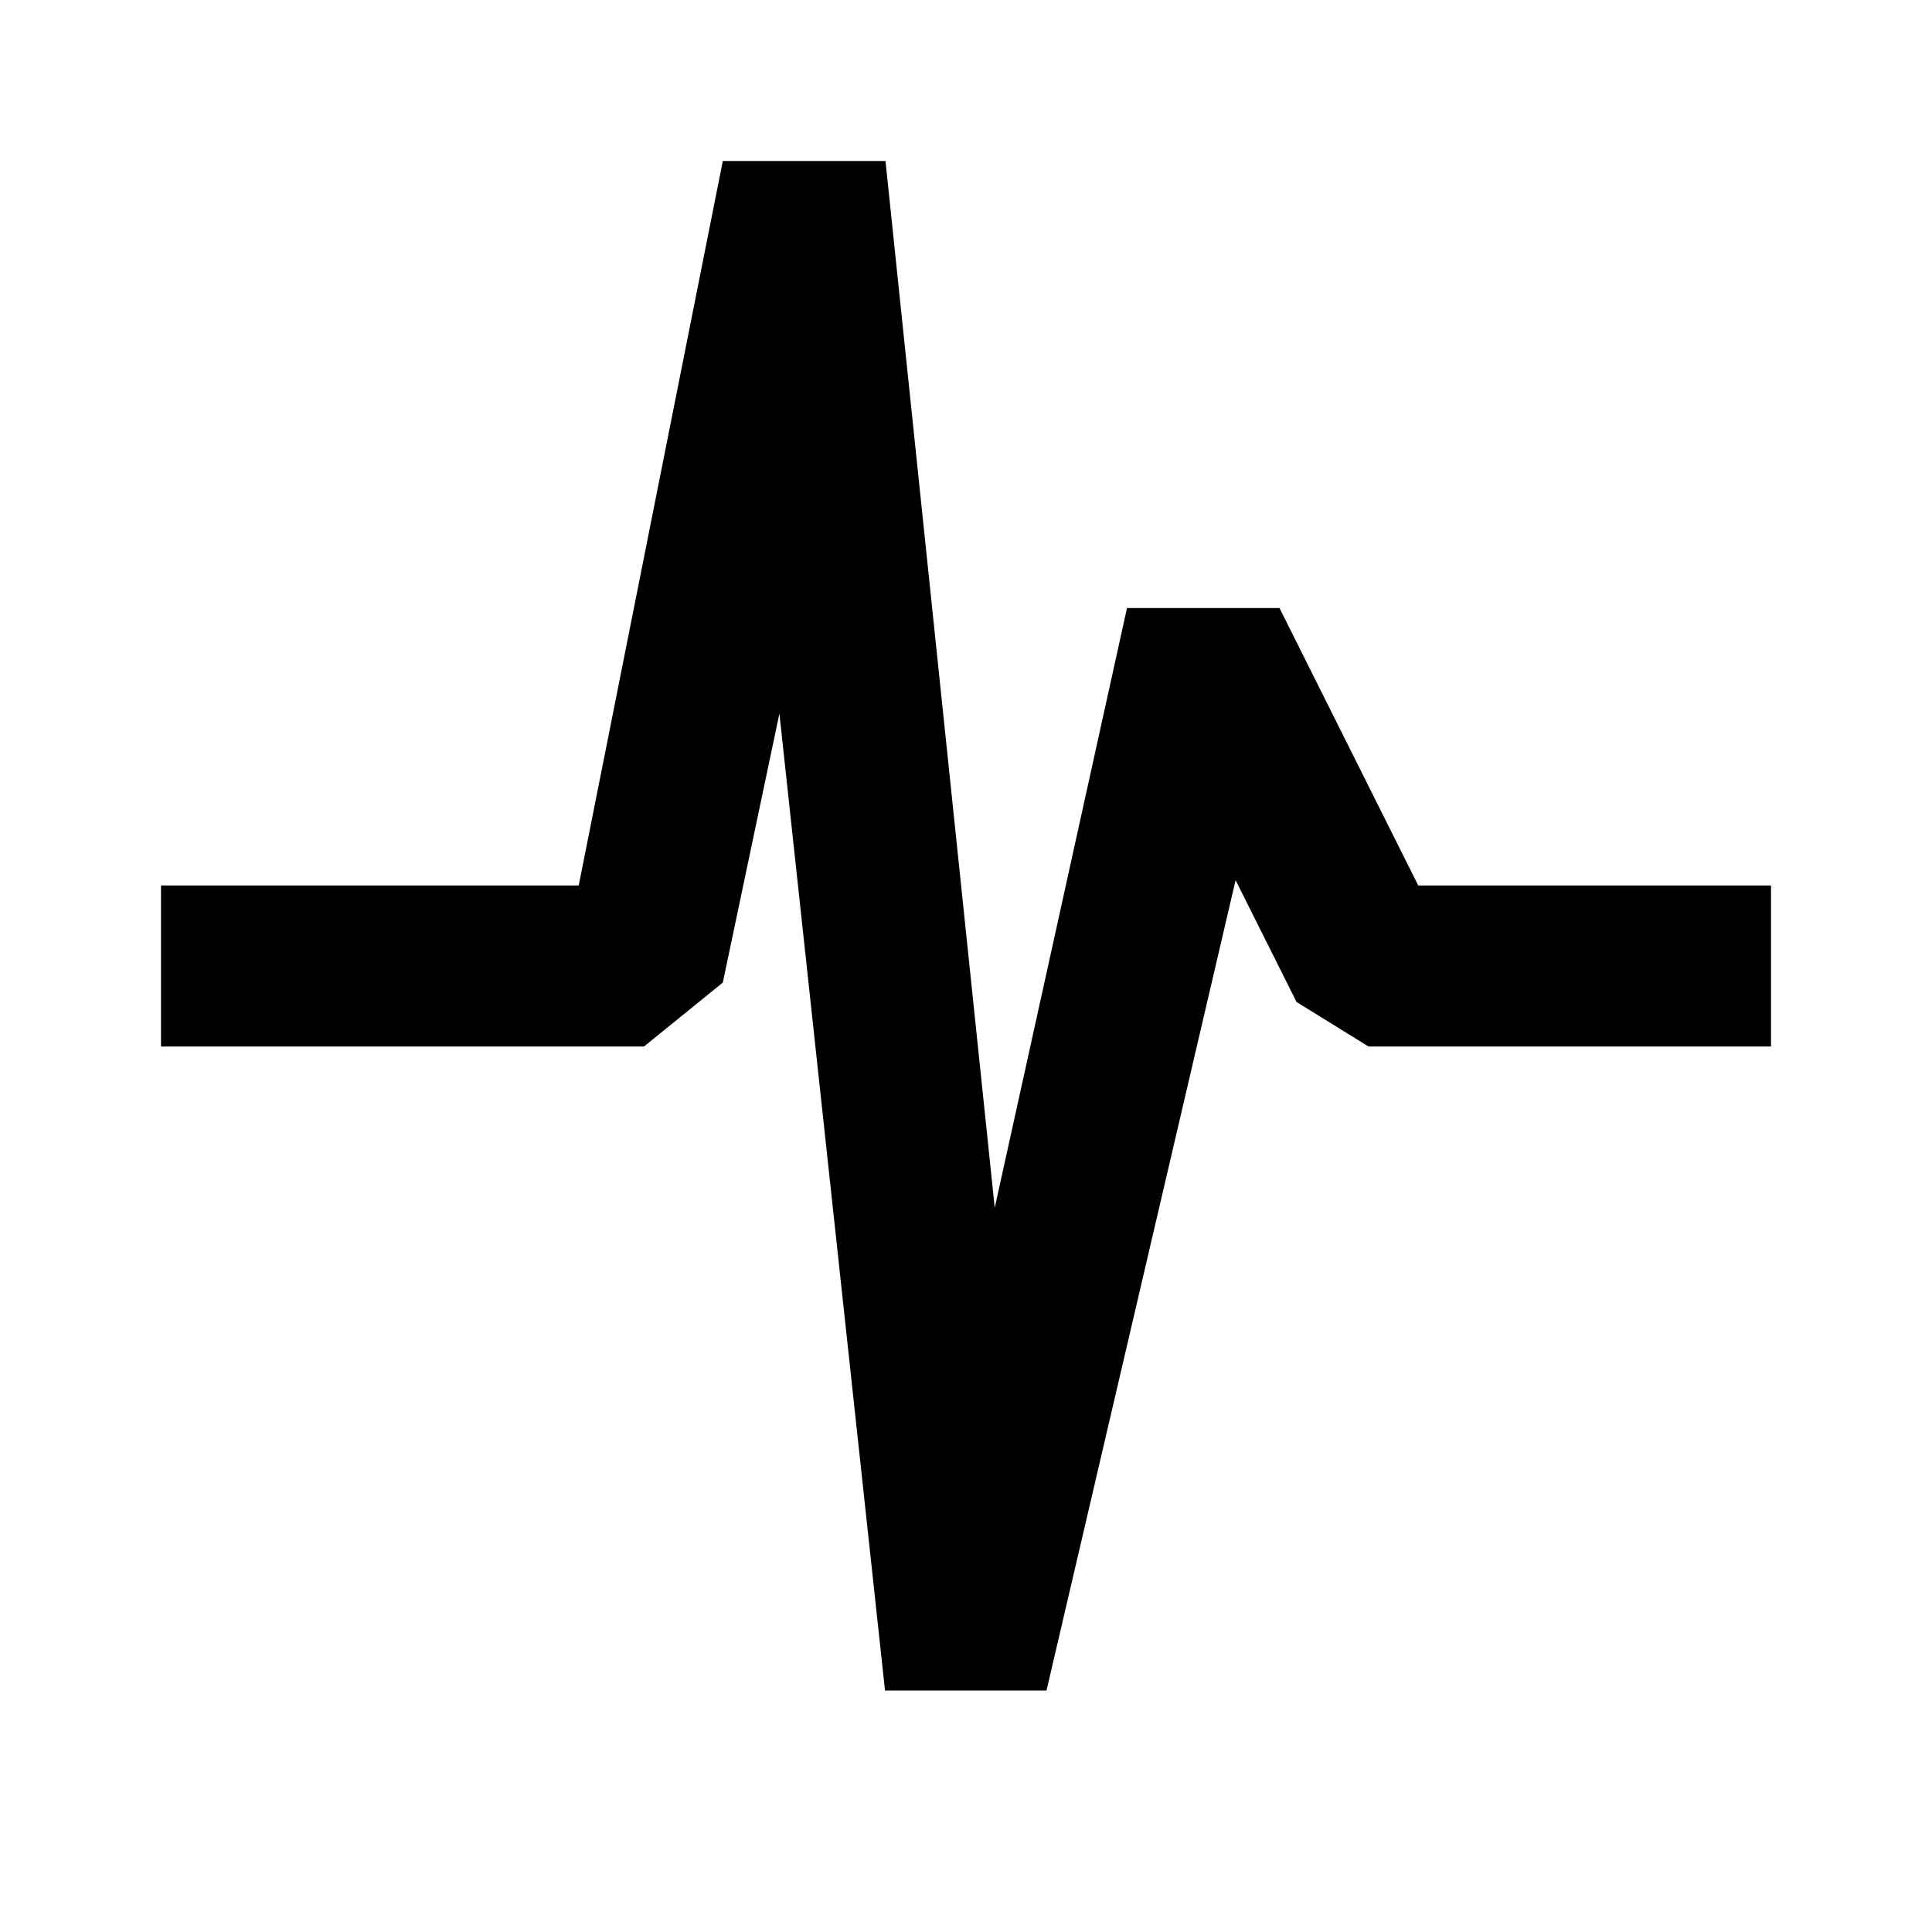
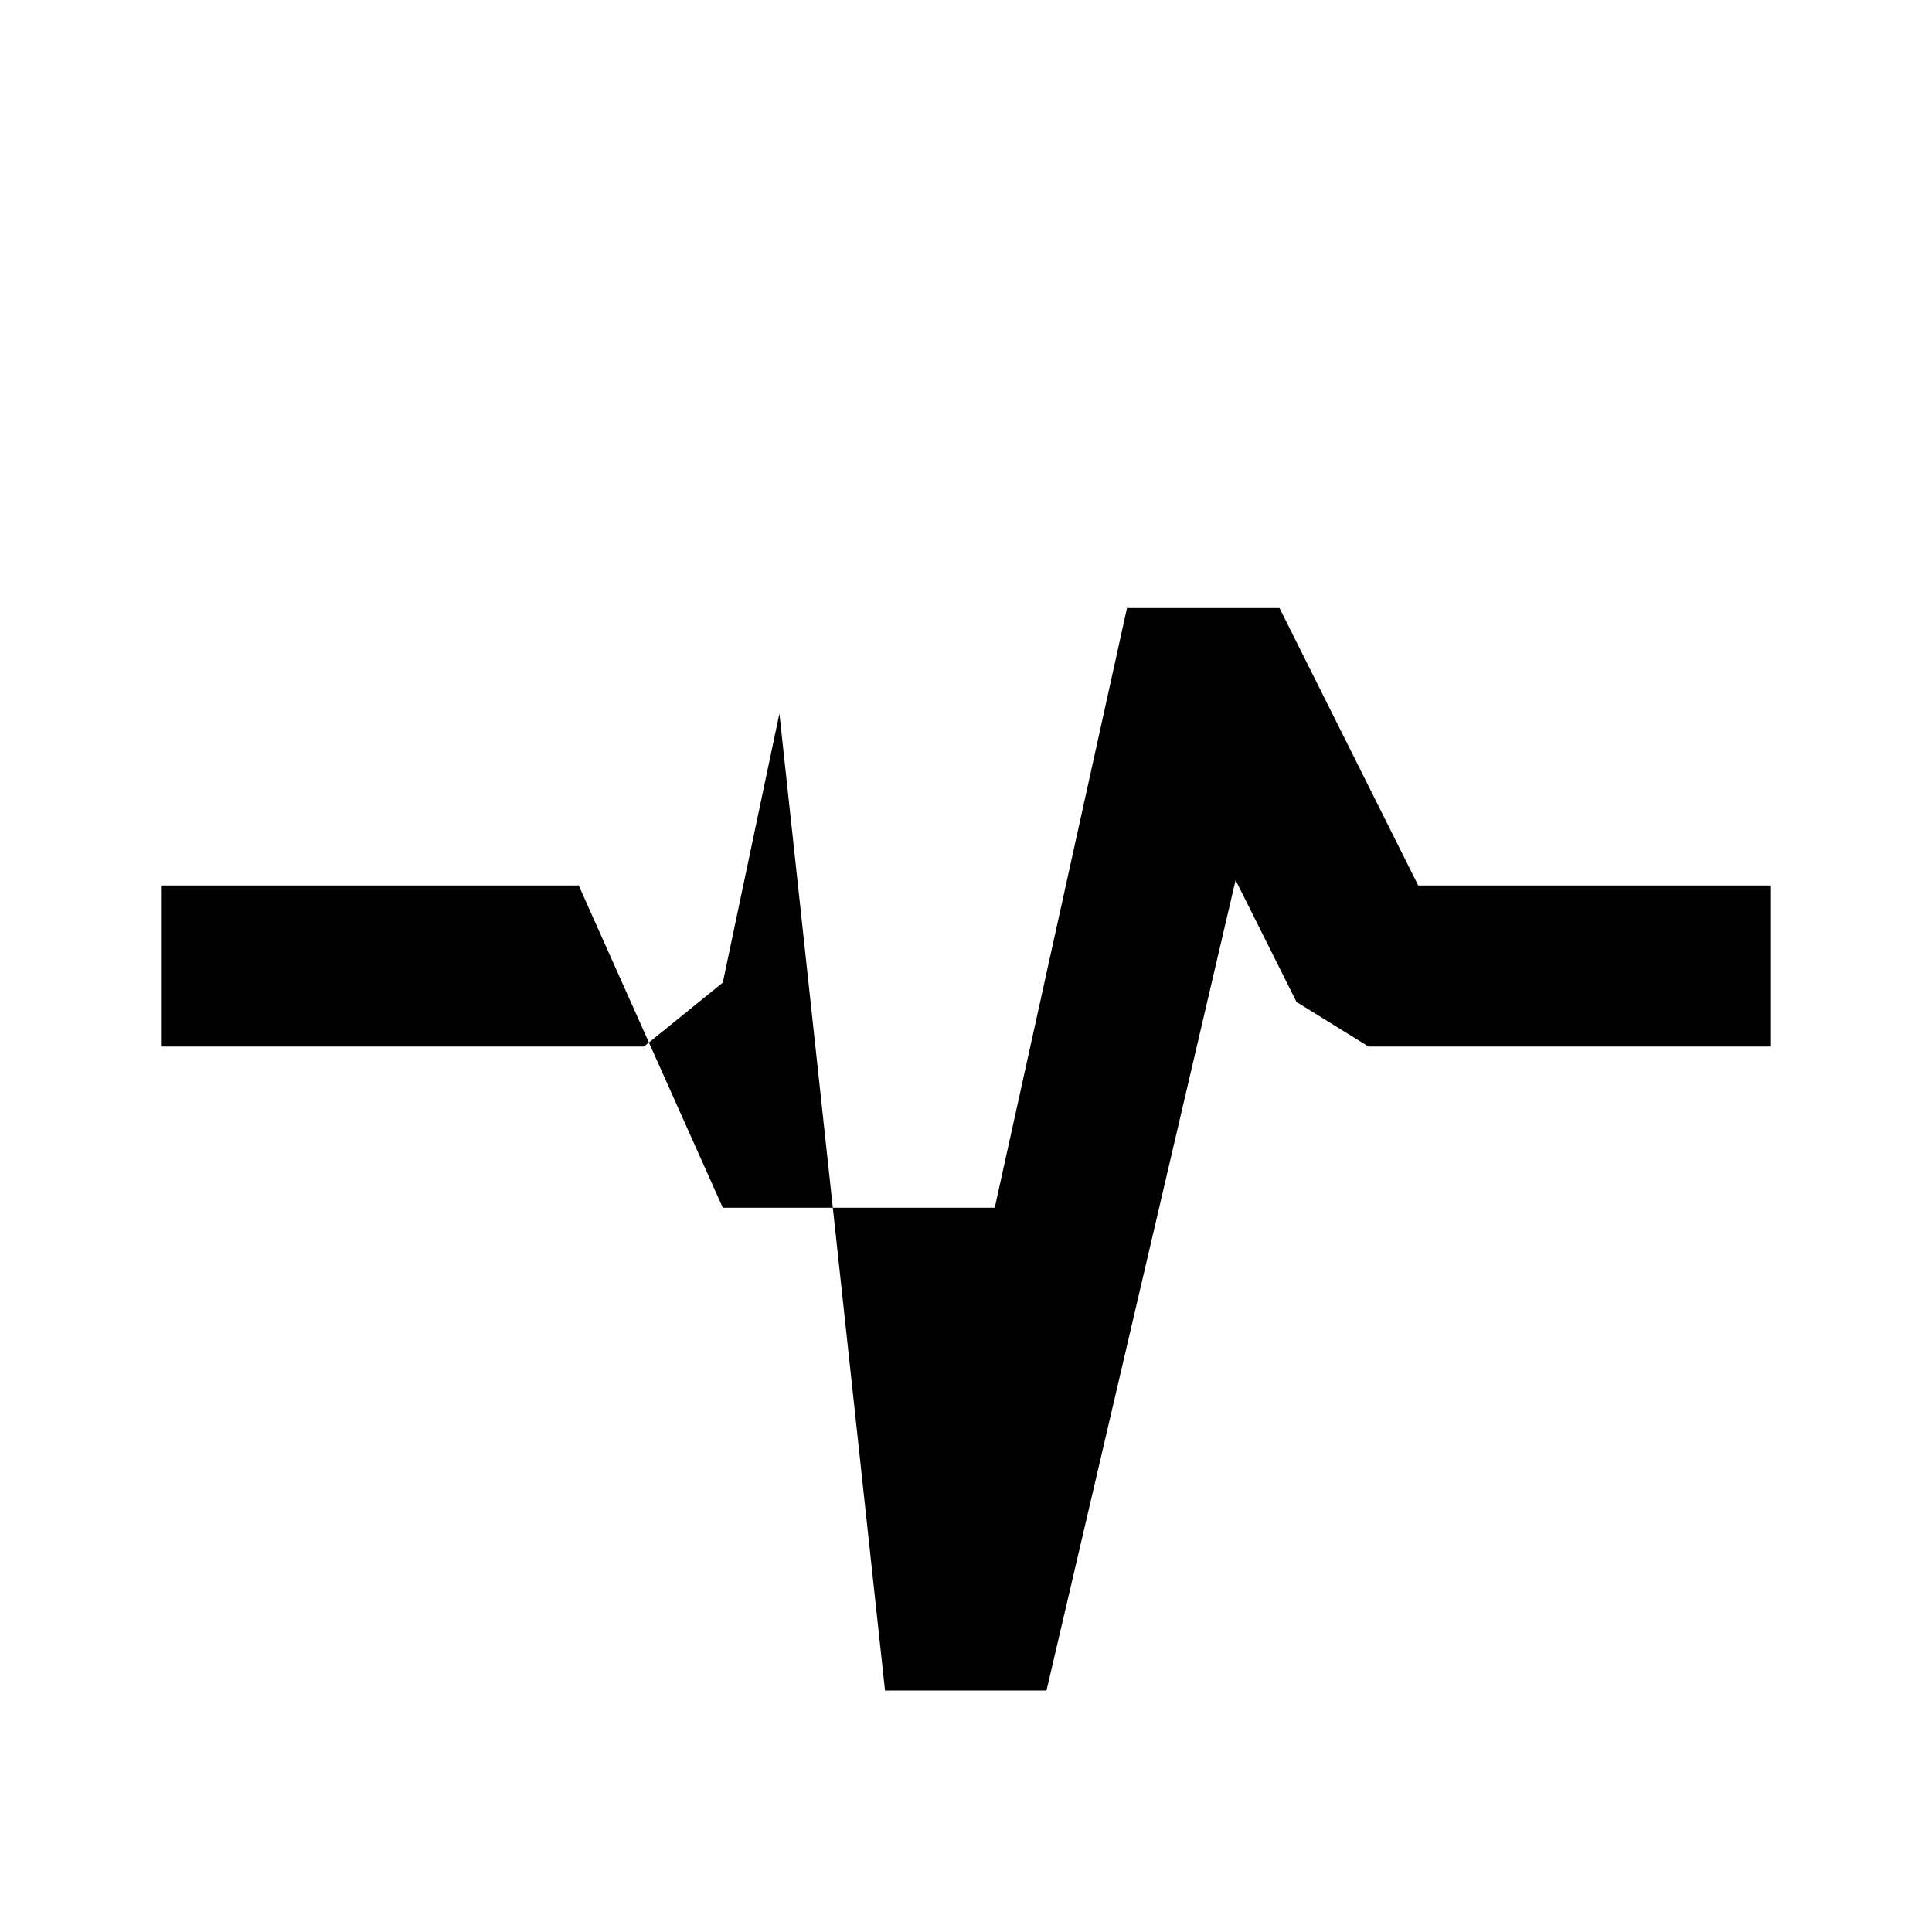
<svg xmlns="http://www.w3.org/2000/svg" viewBox="0 0 24 24" fill="none">
-   <path fill-rule="evenodd" clip-rule="evenodd" d="M9.682 8.864L10.994 21H13L15.349 10.934L16.106 12.447L17 13H22V11H17.618L15.894 7.553H14L12.357 15.003L11 2H8.979L7.189 11H2V13H8L8.979 12.206L9.682 8.864Z" fill="#000000" />
+   <path fill-rule="evenodd" clip-rule="evenodd" d="M9.682 8.864L10.994 21H13L15.349 10.934L16.106 12.447L17 13H22V11H17.618L15.894 7.553H14L12.357 15.003H8.979L7.189 11H2V13H8L8.979 12.206L9.682 8.864Z" fill="#000000" />
</svg>